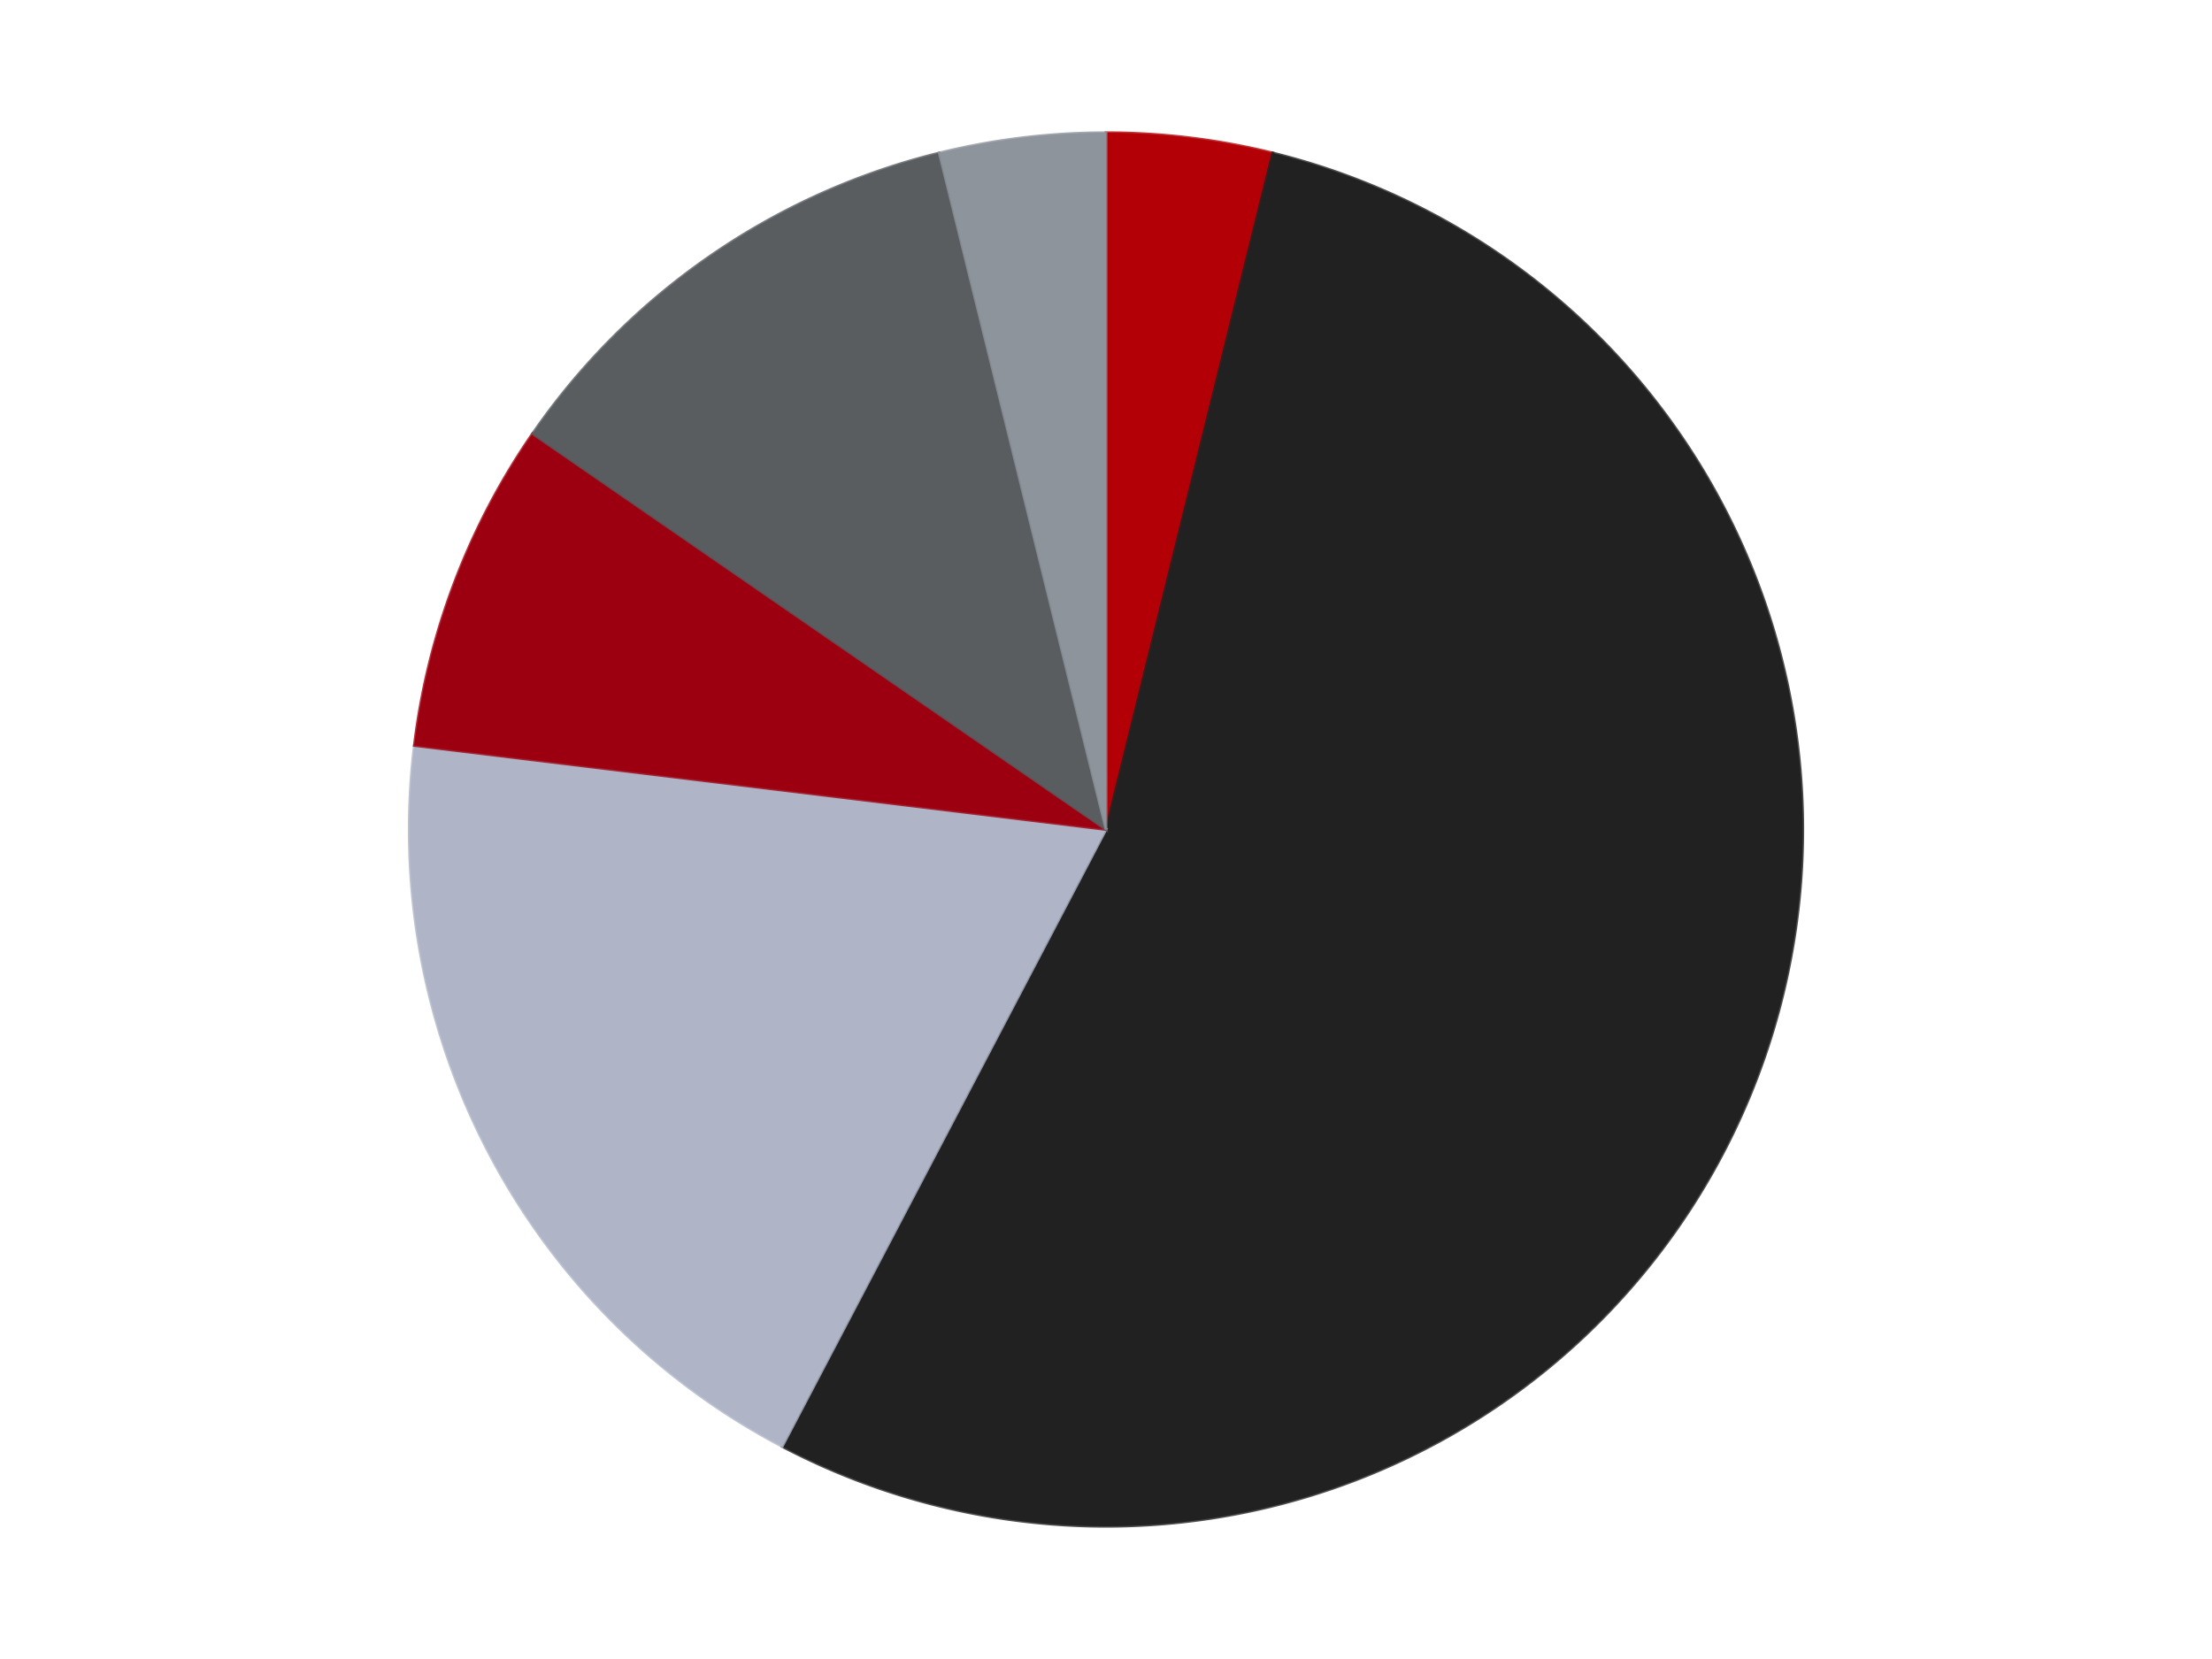
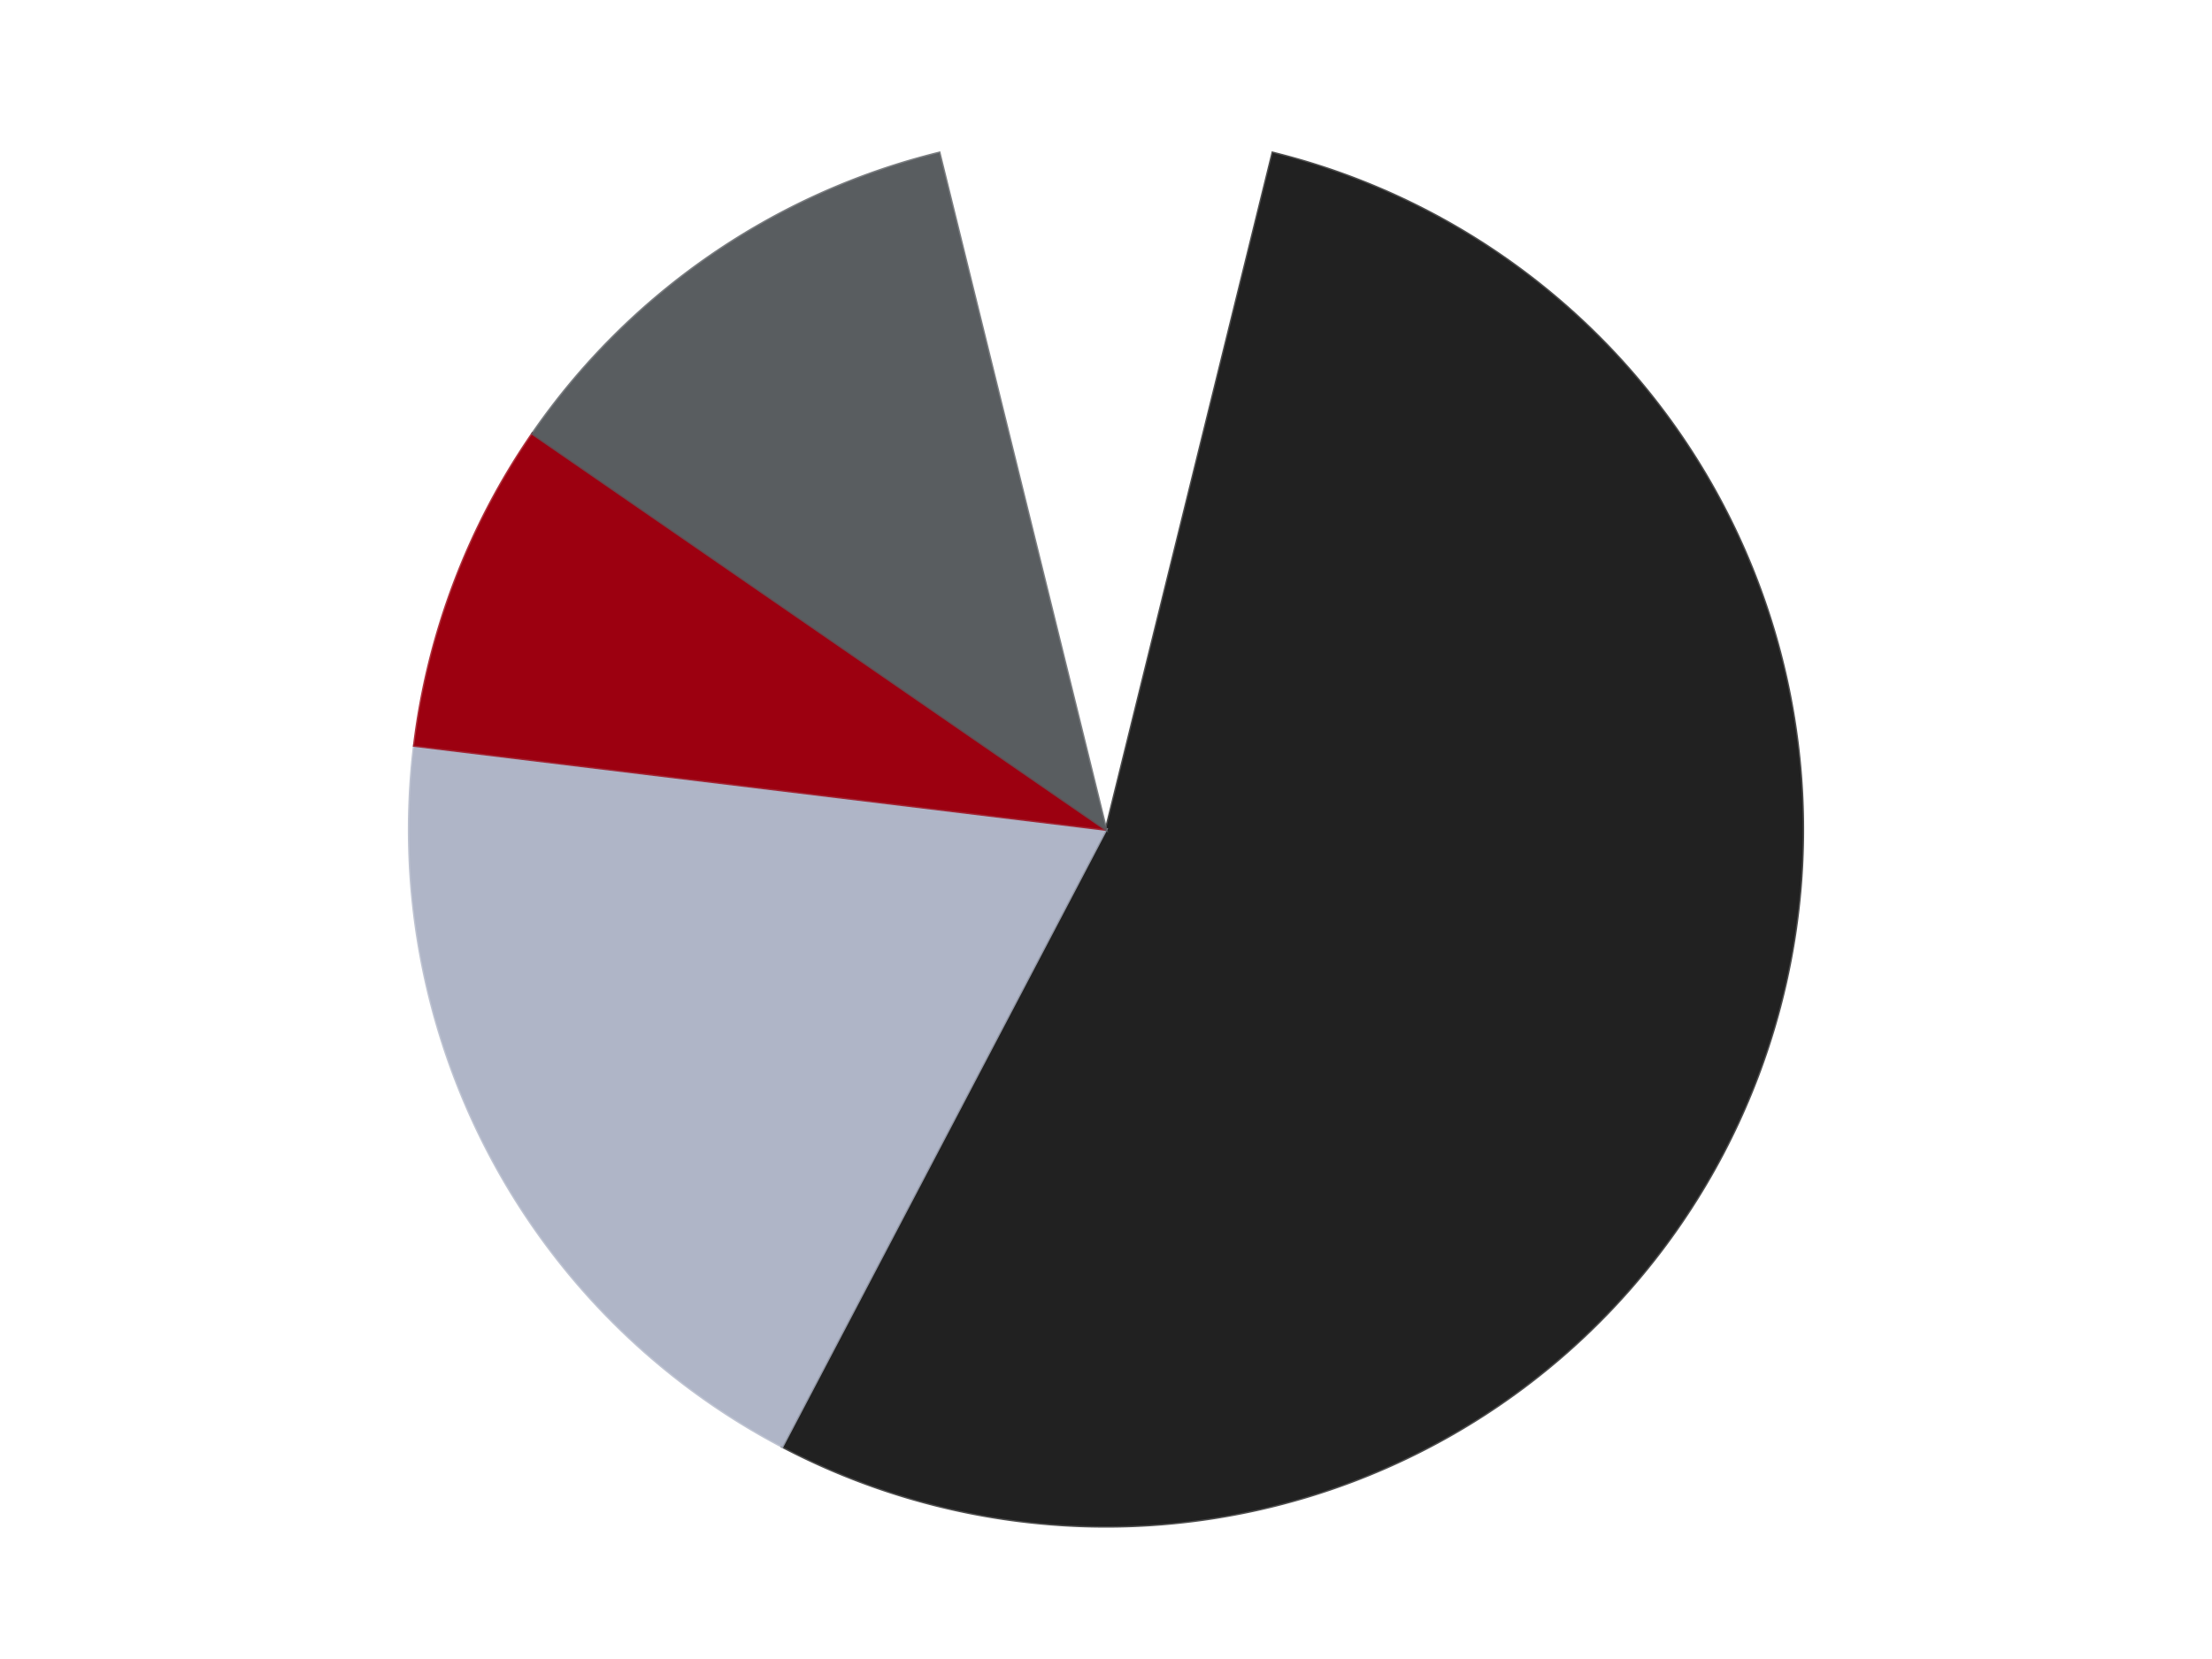
<svg xmlns="http://www.w3.org/2000/svg" xmlns:xlink="http://www.w3.org/1999/xlink" id="chart-1bb2d68f-84c0-471b-89b5-55e3367e845e" class="pygal-chart" viewBox="0 0 800 600">
  <defs>
    <style type="text/css">#chart-1bb2d68f-84c0-471b-89b5-55e3367e845e{-webkit-user-select:none;-webkit-font-smoothing:antialiased;font-family:Consolas,"Liberation Mono",Menlo,Courier,monospace}#chart-1bb2d68f-84c0-471b-89b5-55e3367e845e .title{font-family:Consolas,"Liberation Mono",Menlo,Courier,monospace;font-size:16px}#chart-1bb2d68f-84c0-471b-89b5-55e3367e845e .legends .legend text{font-family:Consolas,"Liberation Mono",Menlo,Courier,monospace;font-size:14px}#chart-1bb2d68f-84c0-471b-89b5-55e3367e845e .axis text{font-family:Consolas,"Liberation Mono",Menlo,Courier,monospace;font-size:10px}#chart-1bb2d68f-84c0-471b-89b5-55e3367e845e .axis text.major{font-family:Consolas,"Liberation Mono",Menlo,Courier,monospace;font-size:10px}#chart-1bb2d68f-84c0-471b-89b5-55e3367e845e .text-overlay text.value{font-family:Consolas,"Liberation Mono",Menlo,Courier,monospace;font-size:16px}#chart-1bb2d68f-84c0-471b-89b5-55e3367e845e .text-overlay text.label{font-family:Consolas,"Liberation Mono",Menlo,Courier,monospace;font-size:10px}#chart-1bb2d68f-84c0-471b-89b5-55e3367e845e .tooltip{font-family:Consolas,"Liberation Mono",Menlo,Courier,monospace;font-size:14px}#chart-1bb2d68f-84c0-471b-89b5-55e3367e845e text.no_data{font-family:Consolas,"Liberation Mono",Menlo,Courier,monospace;font-size:64px}
#chart-1bb2d68f-84c0-471b-89b5-55e3367e845e{background-color:transparent}#chart-1bb2d68f-84c0-471b-89b5-55e3367e845e path,#chart-1bb2d68f-84c0-471b-89b5-55e3367e845e line,#chart-1bb2d68f-84c0-471b-89b5-55e3367e845e rect,#chart-1bb2d68f-84c0-471b-89b5-55e3367e845e circle{-webkit-transition:150ms;-moz-transition:150ms;transition:150ms}#chart-1bb2d68f-84c0-471b-89b5-55e3367e845e .graph &gt; .background{fill:transparent}#chart-1bb2d68f-84c0-471b-89b5-55e3367e845e .plot &gt; .background{fill:transparent}#chart-1bb2d68f-84c0-471b-89b5-55e3367e845e .graph{fill:rgba(0,0,0,.87)}#chart-1bb2d68f-84c0-471b-89b5-55e3367e845e text.no_data{fill:rgba(0,0,0,1)}#chart-1bb2d68f-84c0-471b-89b5-55e3367e845e .title{fill:rgba(0,0,0,1)}#chart-1bb2d68f-84c0-471b-89b5-55e3367e845e .legends .legend text{fill:rgba(0,0,0,.87)}#chart-1bb2d68f-84c0-471b-89b5-55e3367e845e .legends .legend:hover text{fill:rgba(0,0,0,1)}#chart-1bb2d68f-84c0-471b-89b5-55e3367e845e .axis .line{stroke:rgba(0,0,0,1)}#chart-1bb2d68f-84c0-471b-89b5-55e3367e845e .axis .guide.line{stroke:rgba(0,0,0,.54)}#chart-1bb2d68f-84c0-471b-89b5-55e3367e845e .axis .major.line{stroke:rgba(0,0,0,.87)}#chart-1bb2d68f-84c0-471b-89b5-55e3367e845e .axis text.major{fill:rgba(0,0,0,1)}#chart-1bb2d68f-84c0-471b-89b5-55e3367e845e .axis.y .guides:hover .guide.line,#chart-1bb2d68f-84c0-471b-89b5-55e3367e845e .line-graph .axis.x .guides:hover .guide.line,#chart-1bb2d68f-84c0-471b-89b5-55e3367e845e .stackedline-graph .axis.x .guides:hover .guide.line,#chart-1bb2d68f-84c0-471b-89b5-55e3367e845e .xy-graph .axis.x .guides:hover .guide.line{stroke:rgba(0,0,0,1)}#chart-1bb2d68f-84c0-471b-89b5-55e3367e845e .axis .guides:hover text{fill:rgba(0,0,0,1)}#chart-1bb2d68f-84c0-471b-89b5-55e3367e845e .reactive{fill-opacity:1.0;stroke-opacity:.8;stroke-width:1}#chart-1bb2d68f-84c0-471b-89b5-55e3367e845e .ci{stroke:rgba(0,0,0,.87)}#chart-1bb2d68f-84c0-471b-89b5-55e3367e845e .reactive.active,#chart-1bb2d68f-84c0-471b-89b5-55e3367e845e .active .reactive{fill-opacity:0.6;stroke-opacity:.9;stroke-width:4}#chart-1bb2d68f-84c0-471b-89b5-55e3367e845e .ci .reactive.active{stroke-width:1.5}#chart-1bb2d68f-84c0-471b-89b5-55e3367e845e .series text{fill:rgba(0,0,0,1)}#chart-1bb2d68f-84c0-471b-89b5-55e3367e845e .tooltip rect{fill:transparent;stroke:rgba(0,0,0,1);-webkit-transition:opacity 150ms;-moz-transition:opacity 150ms;transition:opacity 150ms}#chart-1bb2d68f-84c0-471b-89b5-55e3367e845e .tooltip .label{fill:rgba(0,0,0,.87)}#chart-1bb2d68f-84c0-471b-89b5-55e3367e845e .tooltip .label{fill:rgba(0,0,0,.87)}#chart-1bb2d68f-84c0-471b-89b5-55e3367e845e .tooltip .legend{font-size:.8em;fill:rgba(0,0,0,.54)}#chart-1bb2d68f-84c0-471b-89b5-55e3367e845e .tooltip .x_label{font-size:.6em;fill:rgba(0,0,0,1)}#chart-1bb2d68f-84c0-471b-89b5-55e3367e845e .tooltip .xlink{font-size:.5em;text-decoration:underline}#chart-1bb2d68f-84c0-471b-89b5-55e3367e845e .tooltip .value{font-size:1.5em}#chart-1bb2d68f-84c0-471b-89b5-55e3367e845e .bound{font-size:.5em}#chart-1bb2d68f-84c0-471b-89b5-55e3367e845e .max-value{font-size:.75em;fill:rgba(0,0,0,.54)}#chart-1bb2d68f-84c0-471b-89b5-55e3367e845e .map-element{fill:transparent;stroke:rgba(0,0,0,.54) !important}#chart-1bb2d68f-84c0-471b-89b5-55e3367e845e .map-element .reactive{fill-opacity:inherit;stroke-opacity:inherit}#chart-1bb2d68f-84c0-471b-89b5-55e3367e845e .color-0,#chart-1bb2d68f-84c0-471b-89b5-55e3367e845e .color-0 a:visited{stroke:#F44336;fill:#F44336}#chart-1bb2d68f-84c0-471b-89b5-55e3367e845e .color-1,#chart-1bb2d68f-84c0-471b-89b5-55e3367e845e .color-1 a:visited{stroke:#3F51B5;fill:#3F51B5}#chart-1bb2d68f-84c0-471b-89b5-55e3367e845e .color-2,#chart-1bb2d68f-84c0-471b-89b5-55e3367e845e .color-2 a:visited{stroke:#009688;fill:#009688}#chart-1bb2d68f-84c0-471b-89b5-55e3367e845e .color-3,#chart-1bb2d68f-84c0-471b-89b5-55e3367e845e .color-3 a:visited{stroke:#FFC107;fill:#FFC107}#chart-1bb2d68f-84c0-471b-89b5-55e3367e845e .color-4,#chart-1bb2d68f-84c0-471b-89b5-55e3367e845e .color-4 a:visited{stroke:#FF5722;fill:#FF5722}#chart-1bb2d68f-84c0-471b-89b5-55e3367e845e .color-5,#chart-1bb2d68f-84c0-471b-89b5-55e3367e845e .color-5 a:visited{stroke:#9C27B0;fill:#9C27B0}#chart-1bb2d68f-84c0-471b-89b5-55e3367e845e .text-overlay .color-0 text{fill:black}#chart-1bb2d68f-84c0-471b-89b5-55e3367e845e .text-overlay .color-1 text{fill:black}#chart-1bb2d68f-84c0-471b-89b5-55e3367e845e .text-overlay .color-2 text{fill:black}#chart-1bb2d68f-84c0-471b-89b5-55e3367e845e .text-overlay .color-3 text{fill:black}#chart-1bb2d68f-84c0-471b-89b5-55e3367e845e .text-overlay .color-4 text{fill:black}#chart-1bb2d68f-84c0-471b-89b5-55e3367e845e .text-overlay .color-5 text{fill:black}
#chart-1bb2d68f-84c0-471b-89b5-55e3367e845e text.no_data{text-anchor:middle}#chart-1bb2d68f-84c0-471b-89b5-55e3367e845e .guide.line{fill:none}#chart-1bb2d68f-84c0-471b-89b5-55e3367e845e .centered{text-anchor:middle}#chart-1bb2d68f-84c0-471b-89b5-55e3367e845e .title{text-anchor:middle}#chart-1bb2d68f-84c0-471b-89b5-55e3367e845e .legends .legend text{fill-opacity:1}#chart-1bb2d68f-84c0-471b-89b5-55e3367e845e .axis.x text{text-anchor:middle}#chart-1bb2d68f-84c0-471b-89b5-55e3367e845e .axis.x:not(.web) text[transform]{text-anchor:start}#chart-1bb2d68f-84c0-471b-89b5-55e3367e845e .axis.x:not(.web) text[transform].backwards{text-anchor:end}#chart-1bb2d68f-84c0-471b-89b5-55e3367e845e .axis.y text{text-anchor:end}#chart-1bb2d68f-84c0-471b-89b5-55e3367e845e .axis.y text[transform].backwards{text-anchor:start}#chart-1bb2d68f-84c0-471b-89b5-55e3367e845e .axis.y2 text{text-anchor:start}#chart-1bb2d68f-84c0-471b-89b5-55e3367e845e .axis.y2 text[transform].backwards{text-anchor:end}#chart-1bb2d68f-84c0-471b-89b5-55e3367e845e .axis .guide.line{stroke-dasharray:4,4;stroke:black}#chart-1bb2d68f-84c0-471b-89b5-55e3367e845e .axis .major.guide.line{stroke-dasharray:6,6;stroke:black}#chart-1bb2d68f-84c0-471b-89b5-55e3367e845e .horizontal .axis.y .guide.line,#chart-1bb2d68f-84c0-471b-89b5-55e3367e845e .horizontal .axis.y2 .guide.line,#chart-1bb2d68f-84c0-471b-89b5-55e3367e845e .vertical .axis.x .guide.line{opacity:0}#chart-1bb2d68f-84c0-471b-89b5-55e3367e845e .horizontal .axis.always_show .guide.line,#chart-1bb2d68f-84c0-471b-89b5-55e3367e845e .vertical .axis.always_show .guide.line{opacity:1 !important}#chart-1bb2d68f-84c0-471b-89b5-55e3367e845e .axis.y .guides:hover .guide.line,#chart-1bb2d68f-84c0-471b-89b5-55e3367e845e .axis.y2 .guides:hover .guide.line,#chart-1bb2d68f-84c0-471b-89b5-55e3367e845e .axis.x .guides:hover .guide.line{opacity:1}#chart-1bb2d68f-84c0-471b-89b5-55e3367e845e .axis .guides:hover text{opacity:1}#chart-1bb2d68f-84c0-471b-89b5-55e3367e845e .nofill{fill:none}#chart-1bb2d68f-84c0-471b-89b5-55e3367e845e .subtle-fill{fill-opacity:.2}#chart-1bb2d68f-84c0-471b-89b5-55e3367e845e .dot{stroke-width:1px;fill-opacity:1;stroke-opacity:1}#chart-1bb2d68f-84c0-471b-89b5-55e3367e845e .dot.active{stroke-width:5px}#chart-1bb2d68f-84c0-471b-89b5-55e3367e845e .dot.negative{fill:transparent}#chart-1bb2d68f-84c0-471b-89b5-55e3367e845e text,#chart-1bb2d68f-84c0-471b-89b5-55e3367e845e tspan{stroke:none !important}#chart-1bb2d68f-84c0-471b-89b5-55e3367e845e .series text.active{opacity:1}#chart-1bb2d68f-84c0-471b-89b5-55e3367e845e .tooltip rect{fill-opacity:.95;stroke-width:.5}#chart-1bb2d68f-84c0-471b-89b5-55e3367e845e .tooltip text{fill-opacity:1}#chart-1bb2d68f-84c0-471b-89b5-55e3367e845e .showable{visibility:hidden}#chart-1bb2d68f-84c0-471b-89b5-55e3367e845e .showable.shown{visibility:visible}#chart-1bb2d68f-84c0-471b-89b5-55e3367e845e .gauge-background{fill:rgba(229,229,229,1);stroke:none}#chart-1bb2d68f-84c0-471b-89b5-55e3367e845e .bg-lines{stroke:transparent;stroke-width:2px}</style>
    <script type="text/javascript">window.pygal = window.pygal || {};window.pygal.config = window.pygal.config || {};window.pygal.config['1bb2d68f-84c0-471b-89b5-55e3367e845e'] = {"allow_interruptions": false, "box_mode": "extremes", "classes": ["pygal-chart"], "css": ["file://style.css", "file://graph.css"], "defs": [], "disable_xml_declaration": false, "dots_size": 2.5, "dynamic_print_values": false, "explicit_size": false, "fill": false, "force_uri_protocol": "https", "formatter": null, "half_pie": false, "height": 600, "include_x_axis": false, "inner_radius": 0, "interpolate": null, "interpolation_parameters": {}, "interpolation_precision": 250, "inverse_y_axis": false, "js": ["//kozea.github.io/pygal.js/2.0.x/pygal-tooltips.min.js"], "legend_at_bottom": false, "legend_at_bottom_columns": null, "legend_box_size": 12, "logarithmic": false, "margin": 20, "margin_bottom": null, "margin_left": null, "margin_right": null, "margin_top": null, "max_scale": 16, "min_scale": 4, "missing_value_fill_truncation": "x", "no_data_text": "No data", "no_prefix": false, "order_min": null, "pretty_print": false, "print_labels": false, "print_values": false, "print_values_position": "center", "print_zeroes": true, "range": null, "rounded_bars": null, "secondary_range": null, "show_dots": true, "show_legend": false, "show_minor_x_labels": true, "show_minor_y_labels": true, "show_only_major_dots": false, "show_x_guides": false, "show_x_labels": true, "show_y_guides": true, "show_y_labels": true, "spacing": 10, "stack_from_top": false, "strict": false, "stroke": true, "stroke_style": null, "style": {"background": "transparent", "ci_colors": [], "colors": ["#F44336", "#3F51B5", "#009688", "#FFC107", "#FF5722", "#9C27B0", "#03A9F4", "#8BC34A", "#FF9800", "#E91E63", "#2196F3", "#4CAF50", "#FFEB3B", "#673AB7", "#00BCD4", "#CDDC39", "#9E9E9E", "#607D8B"], "dot_opacity": "1", "font_family": "Consolas, \"Liberation Mono\", Menlo, Courier, monospace", "foreground": "rgba(0, 0, 0, .87)", "foreground_strong": "rgba(0, 0, 0, 1)", "foreground_subtle": "rgba(0, 0, 0, .54)", "guide_stroke_color": "black", "guide_stroke_dasharray": "4,4", "label_font_family": "Consolas, \"Liberation Mono\", Menlo, Courier, monospace", "label_font_size": 10, "legend_font_family": "Consolas, \"Liberation Mono\", Menlo, Courier, monospace", "legend_font_size": 14, "major_guide_stroke_color": "black", "major_guide_stroke_dasharray": "6,6", "major_label_font_family": "Consolas, \"Liberation Mono\", Menlo, Courier, monospace", "major_label_font_size": 10, "no_data_font_family": "Consolas, \"Liberation Mono\", Menlo, Courier, monospace", "no_data_font_size": 64, "opacity": "1.0", "opacity_hover": "0.6", "plot_background": "transparent", "stroke_opacity": ".8", "stroke_opacity_hover": ".9", "stroke_width": "1", "stroke_width_hover": "4", "title_font_family": "Consolas, \"Liberation Mono\", Menlo, Courier, monospace", "title_font_size": 16, "tooltip_font_family": "Consolas, \"Liberation Mono\", Menlo, Courier, monospace", "tooltip_font_size": 14, "transition": "150ms", "value_background": "rgba(229, 229, 229, 1)", "value_colors": [], "value_font_family": "Consolas, \"Liberation Mono\", Menlo, Courier, monospace", "value_font_size": 16, "value_label_font_family": "Consolas, \"Liberation Mono\", Menlo, Courier, monospace", "value_label_font_size": 10}, "title": null, "tooltip_border_radius": 0, "tooltip_fancy_mode": true, "truncate_label": null, "truncate_legend": null, "width": 800, "x_label_rotation": 0, "x_labels": null, "x_labels_major": null, "x_labels_major_count": null, "x_labels_major_every": null, "x_title": null, "xrange": null, "y_label_rotation": 0, "y_labels": null, "y_labels_major": null, "y_labels_major_count": null, "y_labels_major_every": null, "y_title": null, "zero": 0, "legends": ["Red", "Black", "Light Bluish Gray", "Trans-Red", "Dark Bluish Gray", "Flat Silver"]}</script>
    <script type="text/javascript" xlink:href="https://kozea.github.io/pygal.js/2.0.x/pygal-tooltips.min.js" />
  </defs>
  <title>Pygal</title>
  <g class="graph pie-graph vertical">
    <rect x="0" y="0" width="800" height="600" class="background" />
    <g transform="translate(20, 20)" class="plot">
      <rect x="0" y="0" width="760" height="560" class="background" />
      <g class="series serie-0 color-0">
        <g class="slices">
          <g class="slice" style="fill: #B30006; stroke: #B30006">
-             <path d="M380 28 A252 252 0 0 1 440.308 35.323 L380 280 A0 0 0 0 0 380 280 z" class="slice reactive tooltip-trigger" />
            <desc class="value">1</desc>
            <desc class="x centered">395.1876217121707</desc>
            <desc class="y centered">154.9186818636452</desc>
          </g>
        </g>
      </g>
      <g class="series serie-1 color-1">
        <g class="slices">
          <g class="slice" style="fill: #212121; stroke: #212121">
            <path d="M440.308 35.323 A252 252 0 1 1 262.89 503.135 L380 280 A0 0 0 1 0 380 280 z" class="slice reactive tooltip-trigger" />
            <desc class="value">14</desc>
            <desc class="x centered">497.81204657836224</desc>
            <desc class="y centered">324.68021576735947</desc>
          </g>
        </g>
      </g>
      <g class="series serie-2 color-2">
        <g class="slices">
          <g class="slice" style="fill: #AFB5C7; stroke: #AFB5C7">
            <path d="M262.89 503.135 A252 252 0 0 1 129.837 249.625 L380 280 A0 0 0 0 0 380 280 z" class="slice reactive tooltip-trigger" />
            <desc class="value">5</desc>
            <desc class="x centered">268.4325407676956</desc>
            <desc class="y centered">338.5551196775149</desc>
          </g>
        </g>
      </g>
      <g class="series serie-3 color-3">
        <g class="slices">
          <g class="slice" style="fill: #9C0010; stroke: #9C0010">
            <path d="M129.837 249.625 A252 252 0 0 1 172.608 136.848 L380 280 A0 0 0 0 0 380 280 z" class="slice reactive tooltip-trigger" />
            <desc class="value">2</desc>
            <desc class="x centered">262.1879534216377</desc>
            <desc class="y centered">235.31978423264061</desc>
          </g>
        </g>
      </g>
      <g class="series serie-4 color-4">
        <g class="slices">
          <g class="slice" style="fill: #595D60; stroke: #595D60">
            <path d="M172.608 136.848 A252 252 0 0 1 319.692 35.323 L380 280 A0 0 0 0 0 380 280 z" class="slice reactive tooltip-trigger" />
            <desc class="value">3</desc>
            <desc class="x centered">308.42384191187426</desc>
            <desc class="y centered">176.30403289739937</desc>
          </g>
        </g>
      </g>
      <g class="series serie-5 color-5">
        <g class="slices">
          <g class="slice" style="fill: #8D949C; stroke: #8D949C">
-             <path d="M319.692 35.323 A252 252 0 0 1 380 28 L380 280 A0 0 0 0 0 380 280 z" class="slice reactive tooltip-trigger" />
            <desc class="value">1</desc>
            <desc class="x centered">364.81237828782923</desc>
            <desc class="y centered">154.9186818636452</desc>
          </g>
        </g>
      </g>
    </g>
    <g class="titles" />
    <g transform="translate(20, 20)" class="plot overlay">
      <g class="series serie-0 color-0" />
      <g class="series serie-1 color-1" />
      <g class="series serie-2 color-2" />
      <g class="series serie-3 color-3" />
      <g class="series serie-4 color-4" />
      <g class="series serie-5 color-5" />
    </g>
    <g transform="translate(20, 20)" class="plot text-overlay">
      <g class="series serie-0 color-0" />
      <g class="series serie-1 color-1" />
      <g class="series serie-2 color-2" />
      <g class="series serie-3 color-3" />
      <g class="series serie-4 color-4" />
      <g class="series serie-5 color-5" />
    </g>
    <g transform="translate(20, 20)" class="plot tooltip-overlay">
      <g transform="translate(0 0)" style="opacity: 0" class="tooltip">
-         <rect rx="0" ry="0" width="0" height="0" class="tooltip-box" />
        <g class="text" />
      </g>
    </g>
  </g>
</svg>